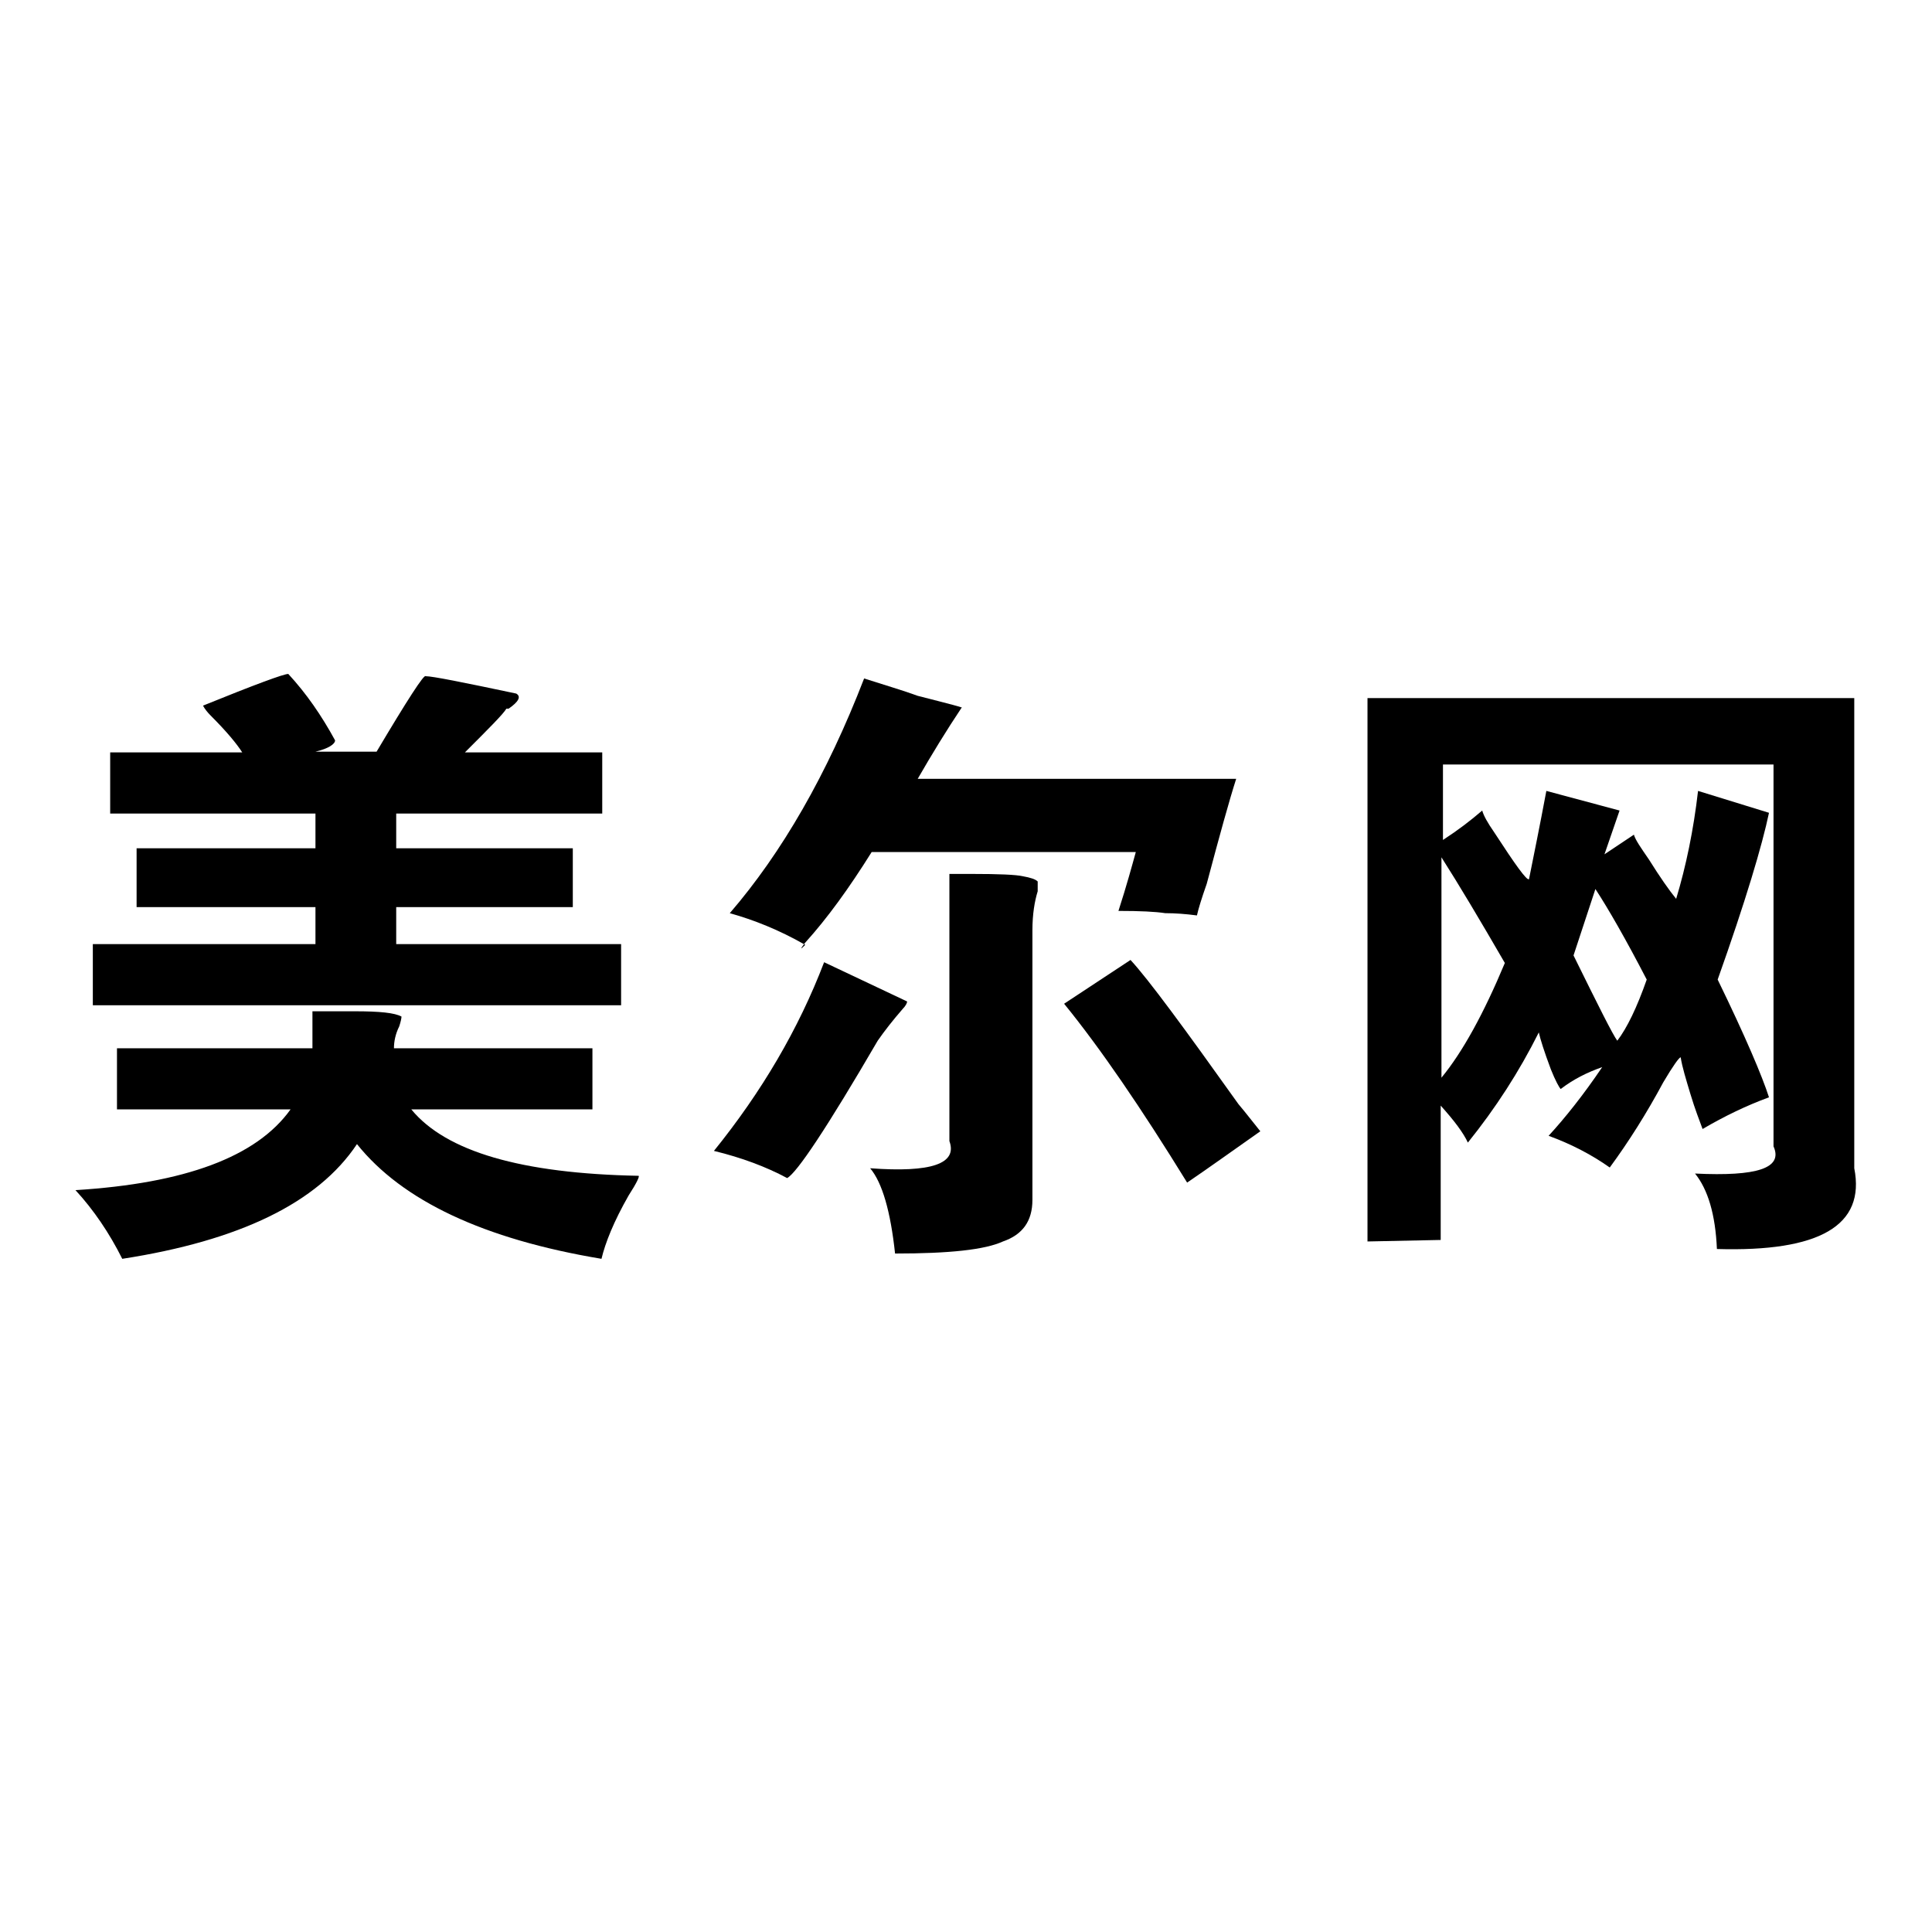
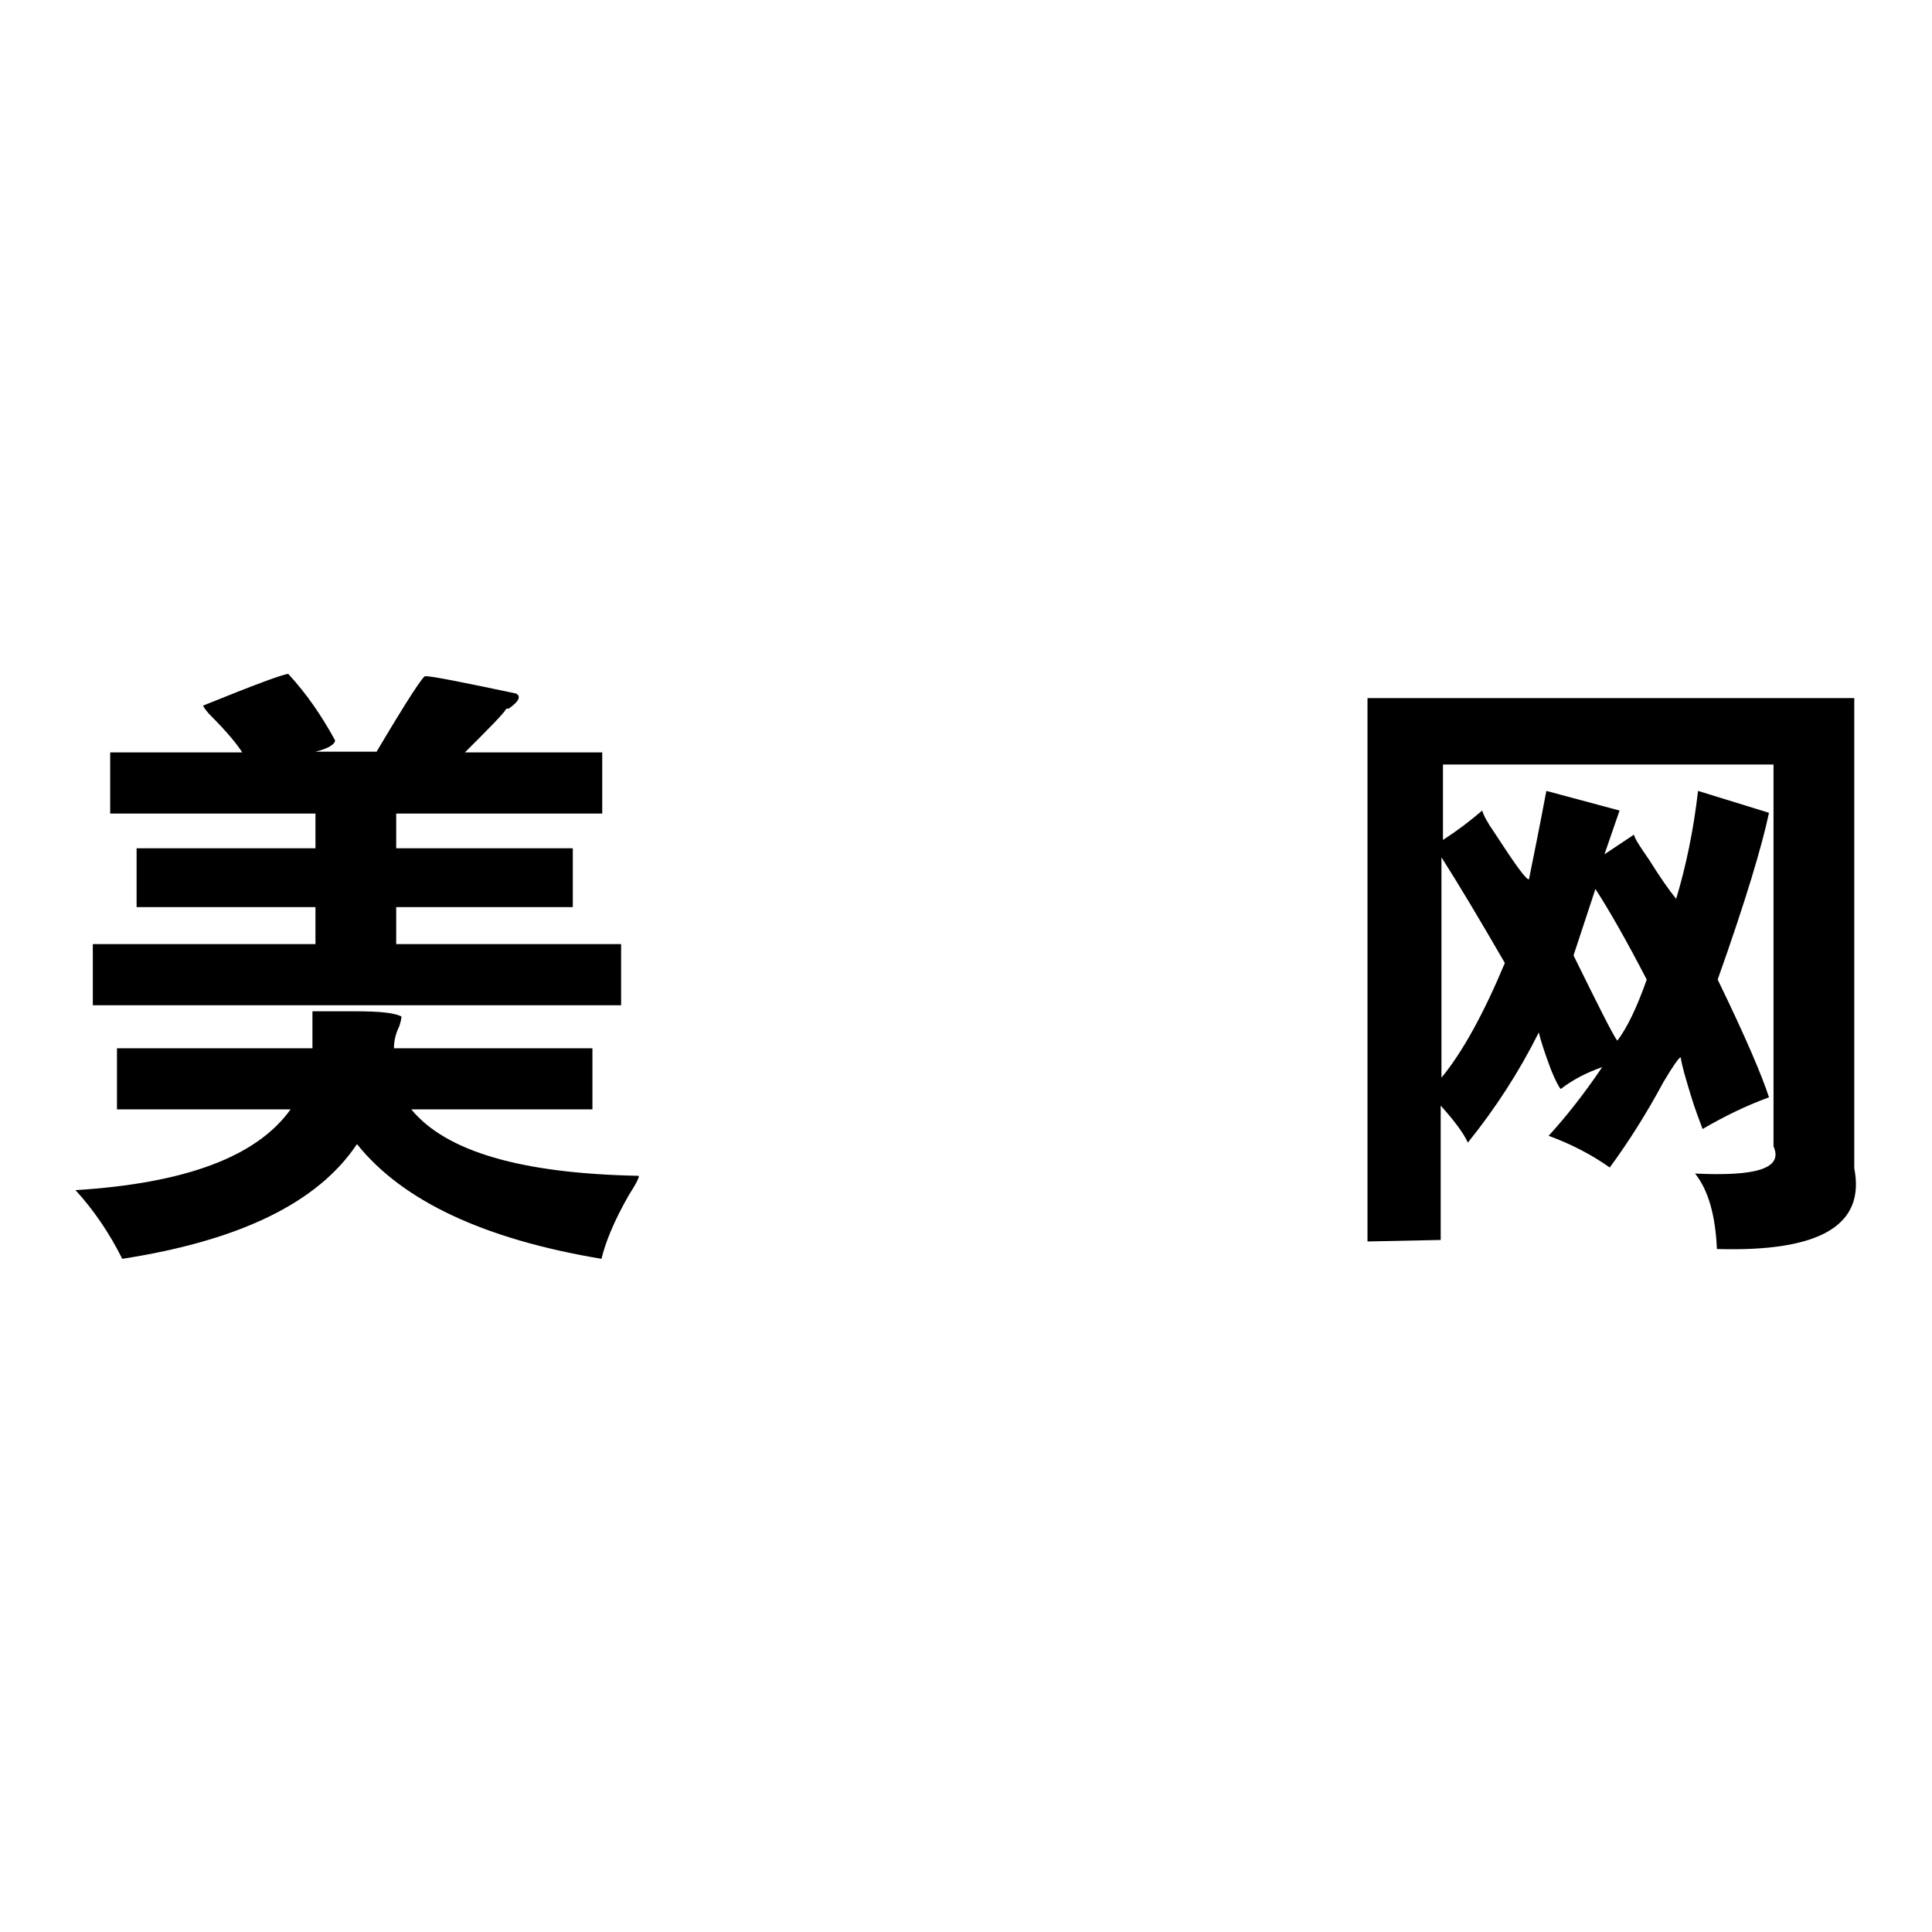
<svg xmlns="http://www.w3.org/2000/svg" version="1.1" x="0px" y="0px" viewBox="0 0 256 256" enable-background="new 0 0 256 256" xml:space="preserve">
  <g>
    <g>
      <path fill="#000000" d="M52.2,138.9h26.3v8.1h-24c4.6,5.6,14.6,8.5,30.1,8.8c0.2,0-0.2,0.9-1.3,2.6c-2,3.5-3.1,6.3-3.6,8.4c-15.6-2.6-26.4-7.7-32.4-15.2c-5.2,7.8-15.6,12.8-31.1,15.2c-1.7-3.4-3.8-6.5-6.2-9.1c14.5-0.9,24-4.4,28.5-10.7h-23v-8.1h25.9V134H47c3.3,0,5.3,0.2,6.2,0.7c0,0.2-0.1,0.7-0.3,1.3C52.4,137,52.2,138,52.2,138.9z M41.8,99.6h8.1c4.1-6.9,6.3-10.3,6.5-10c0.9,0,4.9,0.8,12,2.3c0.7,0.4,0.3,1.1-1,2h-0.3c-0.4,0.7-2.3,2.6-5.5,5.8h18.2v8.1H52.5v4.6h23.4v7.8H52.5v4.9h29.8v8.1H12.3v-8.1h29.5v-4.9H18.1v-7.8h23.7v-4.6H14.6v-8.1h17.5c-0.7-1.1-2-2.7-4.2-4.9c-0.4-0.4-0.8-0.9-1-1.3c6.9-2.8,10.7-4.2,11.3-4.2c2.4,2.6,4.4,5.5,6.2,8.8C44.4,98.6,43.5,99.2,41.8,99.6z" />
-       <path fill="#000000" d="M109.2,127.5l11,5.2c0,0.2-0.2,0.6-0.6,1c-1.3,1.5-2.4,2.9-3.3,4.2c-6.7,11.5-10.7,17.5-12,18.2c-2.8-1.5-6-2.7-9.7-3.6C100.9,144.7,105.8,136.4,109.2,127.5z M121.6,103.2h42.2c-0.9,2.8-2.2,7.5-3.9,13.9c-0.7,2-1.1,3.3-1.3,4.2c-1.5-0.2-2.9-0.3-4.2-0.3c-1.3-0.2-3.3-0.3-6.2-0.3c1.1-3.4,1.8-6,2.3-7.8h-35c-3,4.8-5.9,8.8-8.8,12c-0.7,0.9-0.7,1,0,0.3c-3.5-2-6.8-3.3-10-4.2c6.9-8,12.9-18.4,17.8-31.1c2.8,0.9,5.2,1.6,7.1,2.3c4.3,1.1,6.3,1.6,5.8,1.6C125.4,96.8,123.5,99.9,121.6,103.2z M125.8,151.2v-35.4h2.9c3.7,0,5.9,0.1,6.8,0.3c1.1,0.2,1.7,0.4,2,0.7c0,0.4,0,0.9,0,1.3c-0.4,1.3-0.7,3-0.7,5.2v35.7c0,2.8-1.3,4.6-3.9,5.5c-2.4,1.1-7.1,1.6-14.3,1.6c-0.6-5.6-1.7-9.4-3.3-11.3C123.4,155.4,126.9,154.2,125.8,151.2z M141,133l8.8-5.8c2.4,2.6,7.1,9,14.3,19.1c1.1,1.3,2,2.5,2.9,3.6c-3.7,2.6-6.9,4.9-9.7,6.8C151.2,146.8,145.8,138.9,141,133z" />
      <path fill="#000000" d="M181.2,164.5v-72h64.5v62.3c1.5,7.6-4.6,11.1-18.2,10.7c-0.2-4.6-1.2-7.9-2.9-10c8.2,0.4,11.7-0.7,10.4-3.6v-50.6h-43.8v10c2-1.3,3.7-2.6,5.2-3.9c0.2,0.7,0.7,1.6,1.6,2.9c2.8,4.3,4.3,6.4,4.6,6.2c0.6-3,1.4-6.9,2.3-11.7l9.7,2.6l-2,5.8l3.9-2.6c0.2,0.7,0.9,1.7,2,3.3c1.5,2.4,2.7,4.1,3.6,5.2c1.3-4.3,2.3-9.1,2.9-14.3l9.4,2.9c-0.9,4.3-3.1,11.7-6.8,22.1c3.7,7.6,5.9,12.8,6.8,15.6c-3,1.1-5.9,2.5-8.8,4.2c-0.4-1.1-1-2.6-1.6-4.6s-1.1-3.6-1.3-4.9c-0.2,0-1,1.1-2.3,3.3c-2.2,4.1-4.6,7.9-7.1,11.3c-2.4-1.7-5.1-3.1-8.1-4.2c2.2-2.4,4.6-5.4,7.1-9.1c-2,0.7-3.8,1.6-5.5,2.9c-0.2-0.2-0.7-1.1-1.3-2.6c-0.9-2.4-1.4-4-1.6-4.9c-2.6,5.2-5.7,10-9.4,14.6c-0.6-1.3-1.8-2.9-3.6-4.9v17.8L181.2,164.5L181.2,164.5z M191,113.6v29.2c2.8-3.4,5.6-8.5,8.4-15.2C196.1,121.9,193.3,117.2,191,113.6z M211.4,117.8l-2.9,8.8c3.3,6.7,5.2,10.5,5.8,11.3c1.3-1.7,2.6-4.4,3.9-8.1C215.4,124.4,213.1,120.4,211.4,117.8z" />
    </g>
  </g>
</svg>